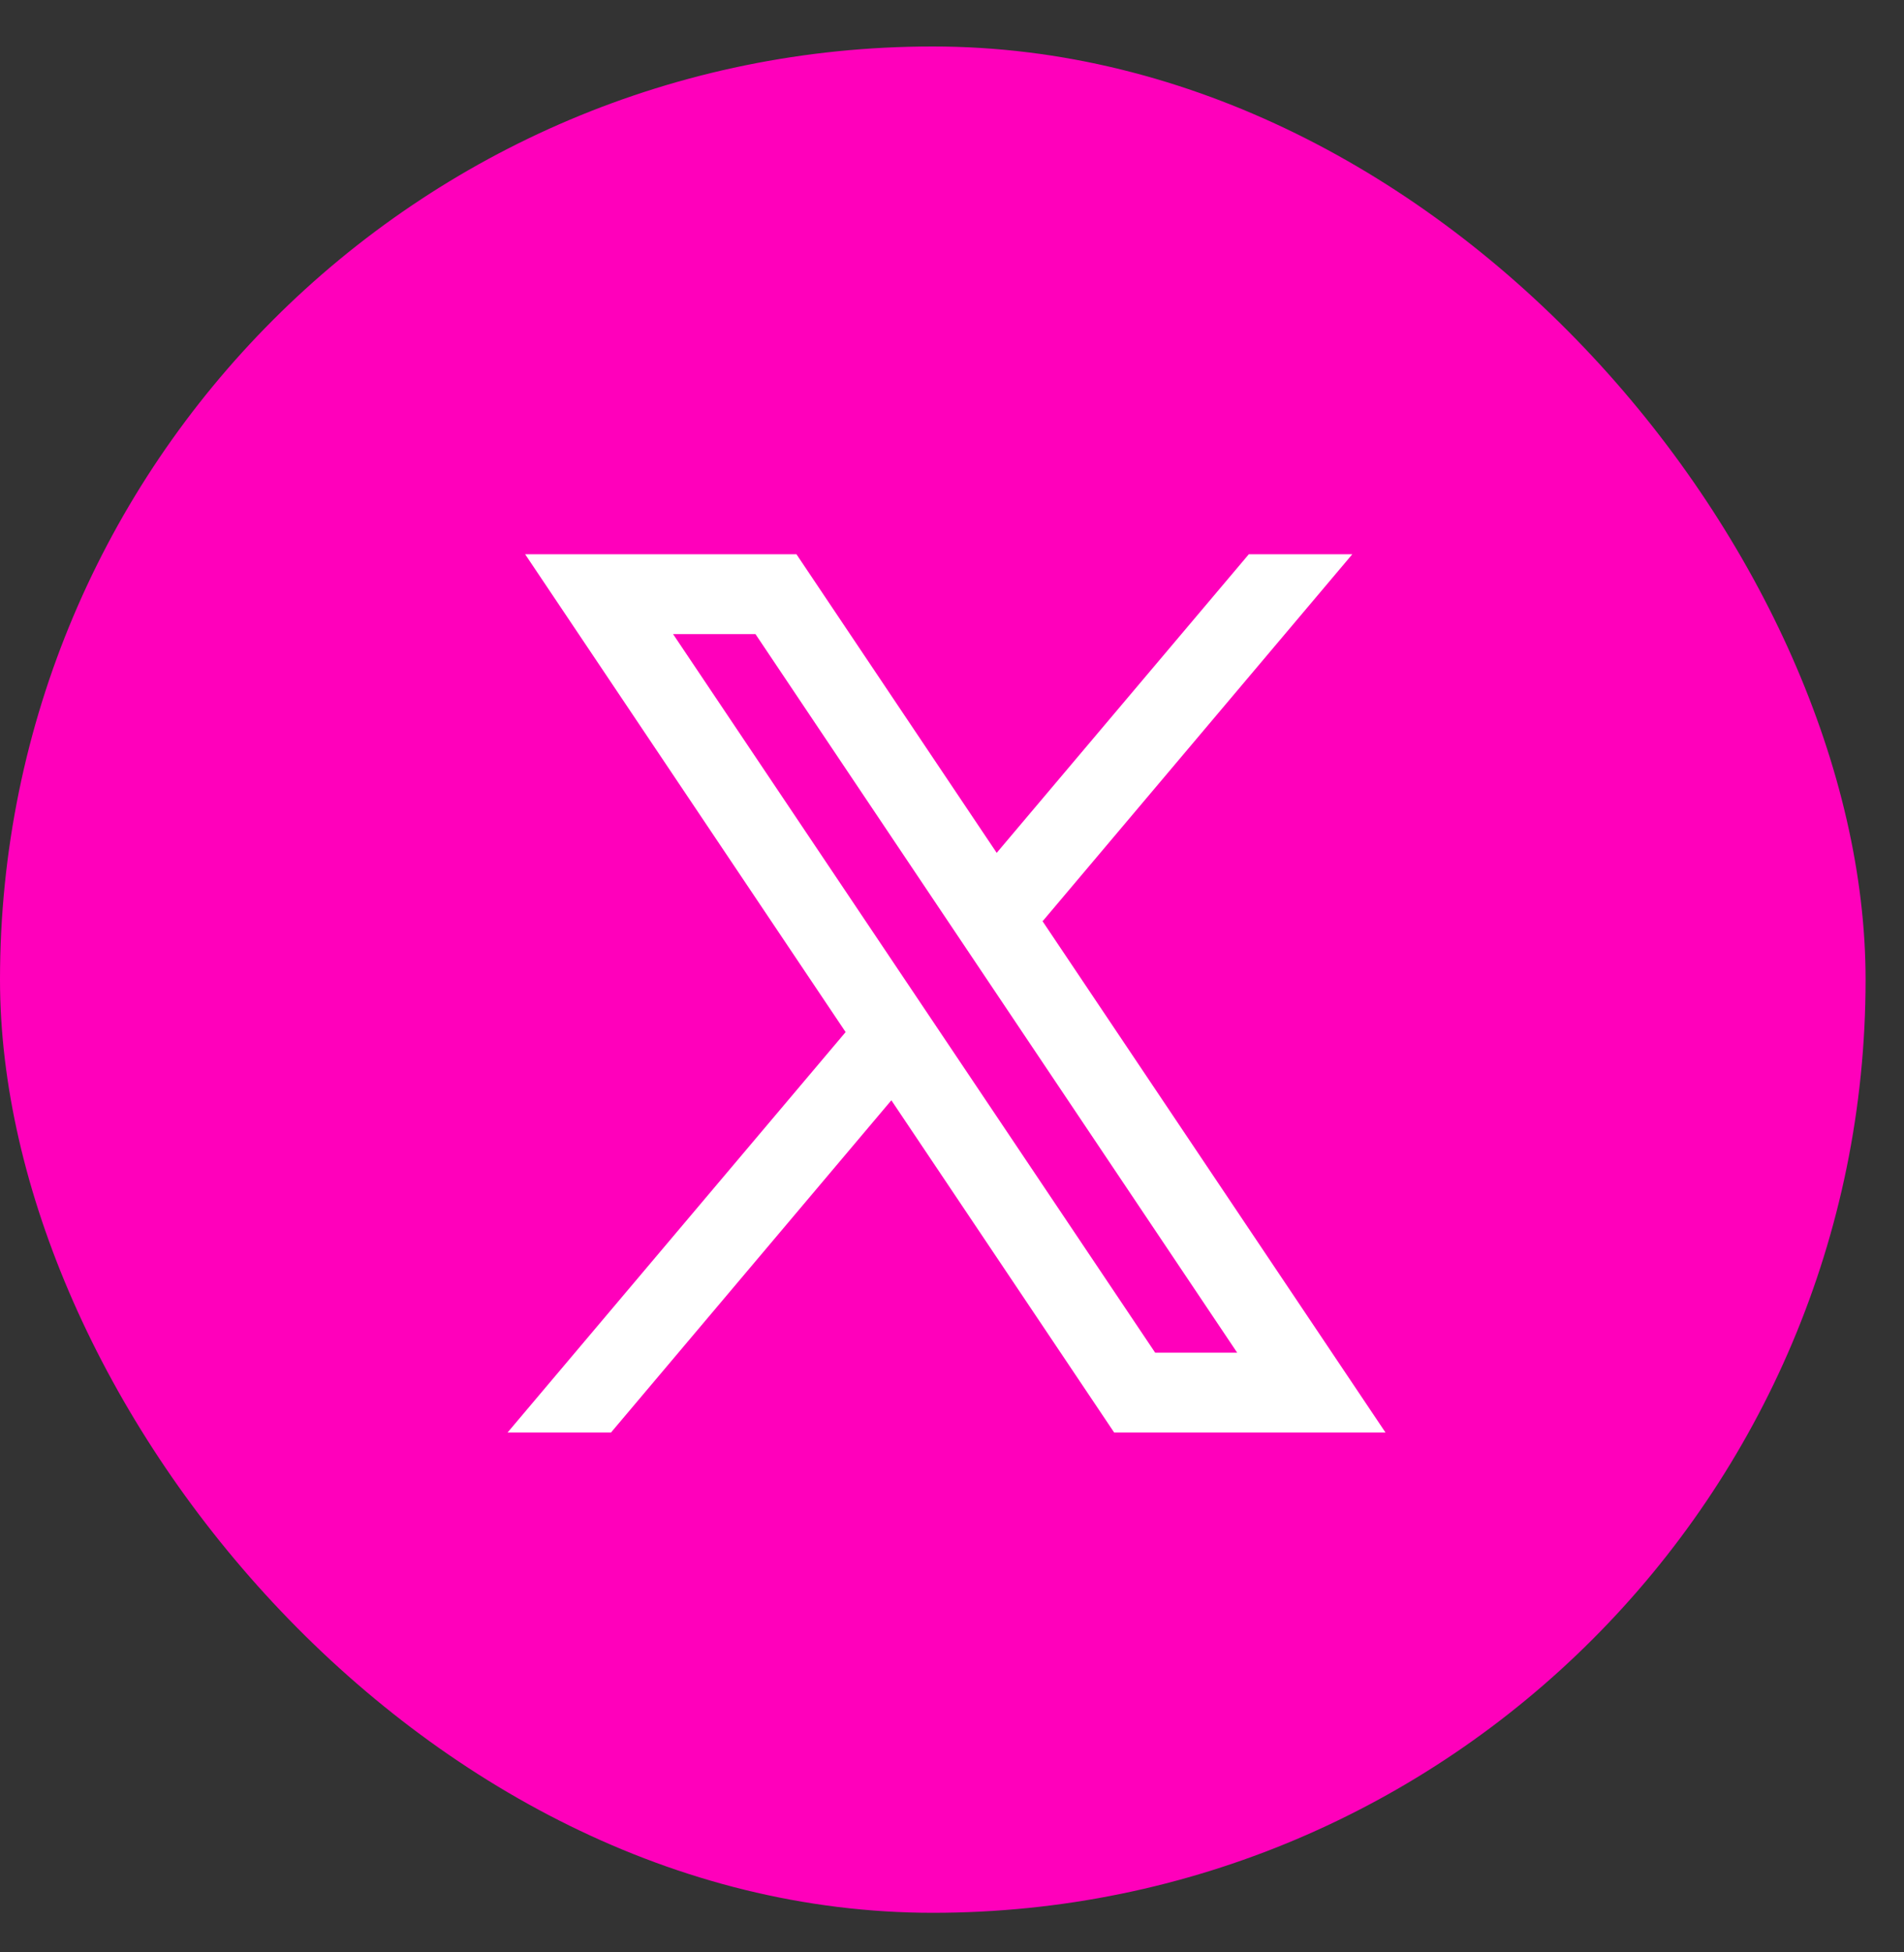
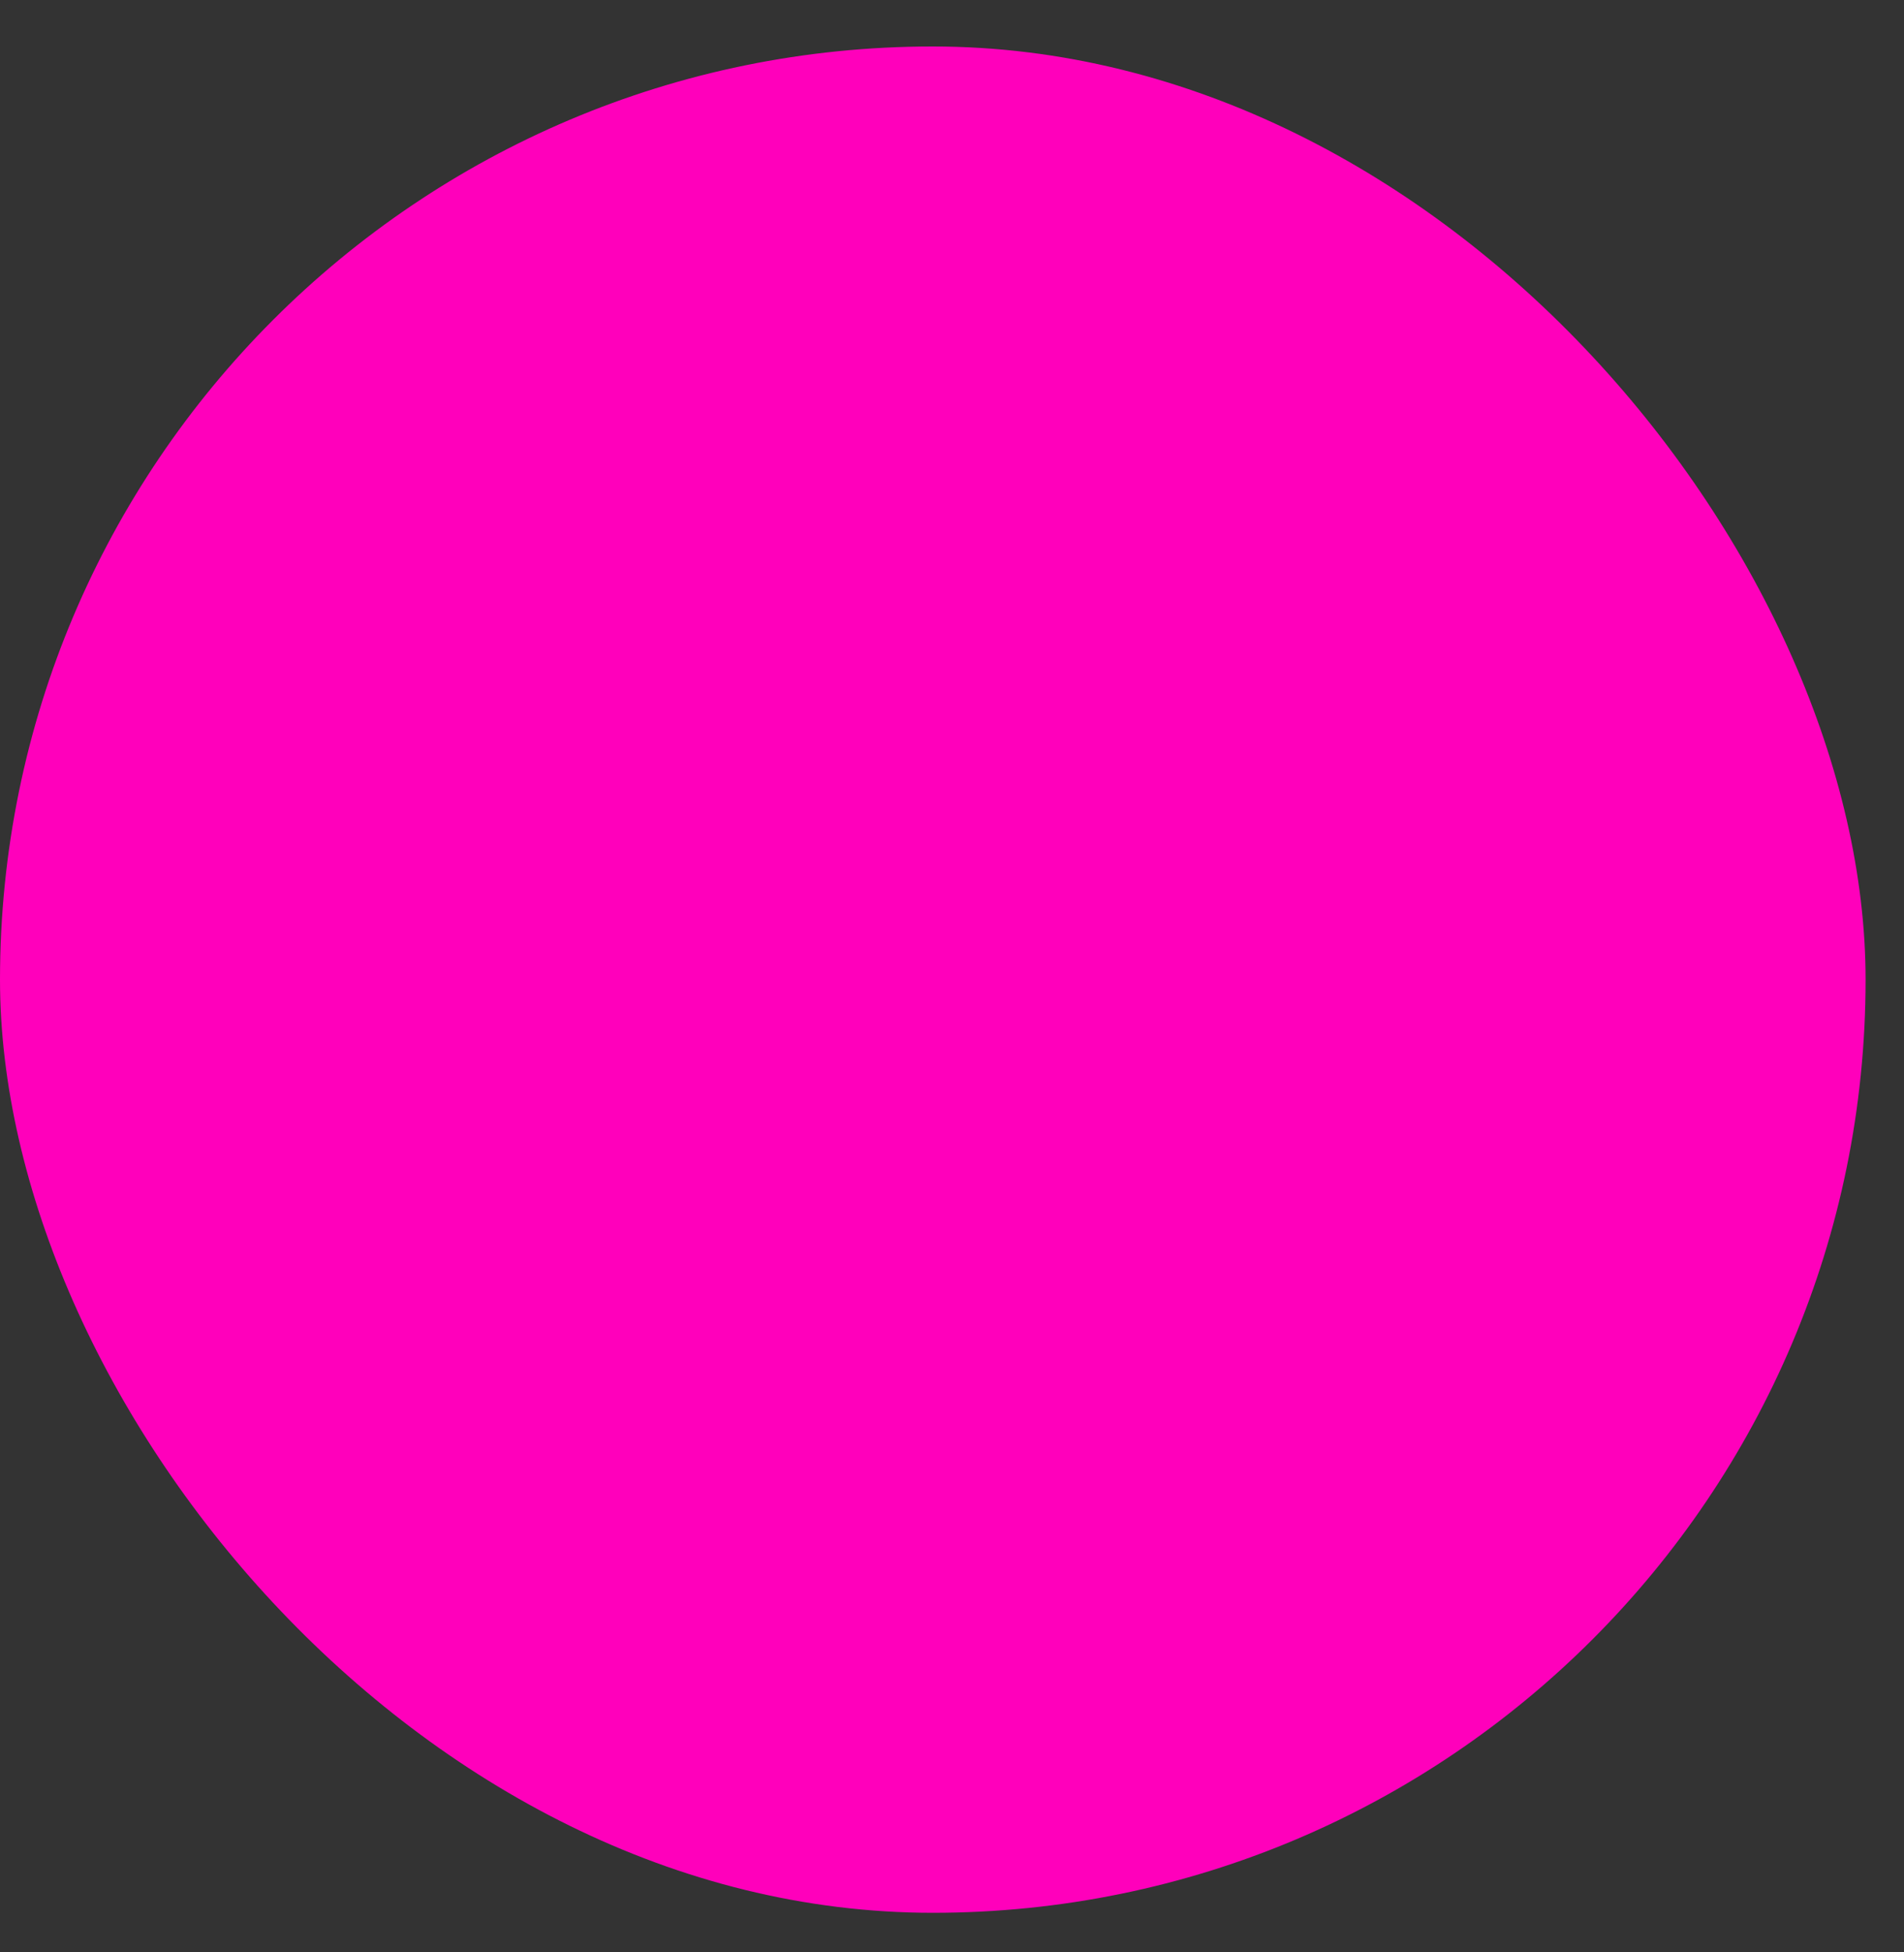
<svg xmlns="http://www.w3.org/2000/svg" width="40" height="41" viewBox="0 0 40 41" fill="none">
  <rect x="0" y="0" width="40" height="41" fill="#333333" stroke="none" />
  <rect y="0.976" width="39.193" height="39.193" rx="19.596" fill="#FF00BB" />
-   <path fill-rule="evenodd" clip-rule="evenodd" d="M29.107 30.083L21.894 19.333L21.906 19.343L28.41 11.639H26.236L20.939 17.91L16.732 11.639H11.032L17.766 21.675L17.765 21.674L10.663 30.083H12.836L18.726 23.106L23.407 30.083H29.107ZM15.871 13.316L25.991 28.406H24.268L14.14 13.316H15.871Z" fill="white" />
</svg>